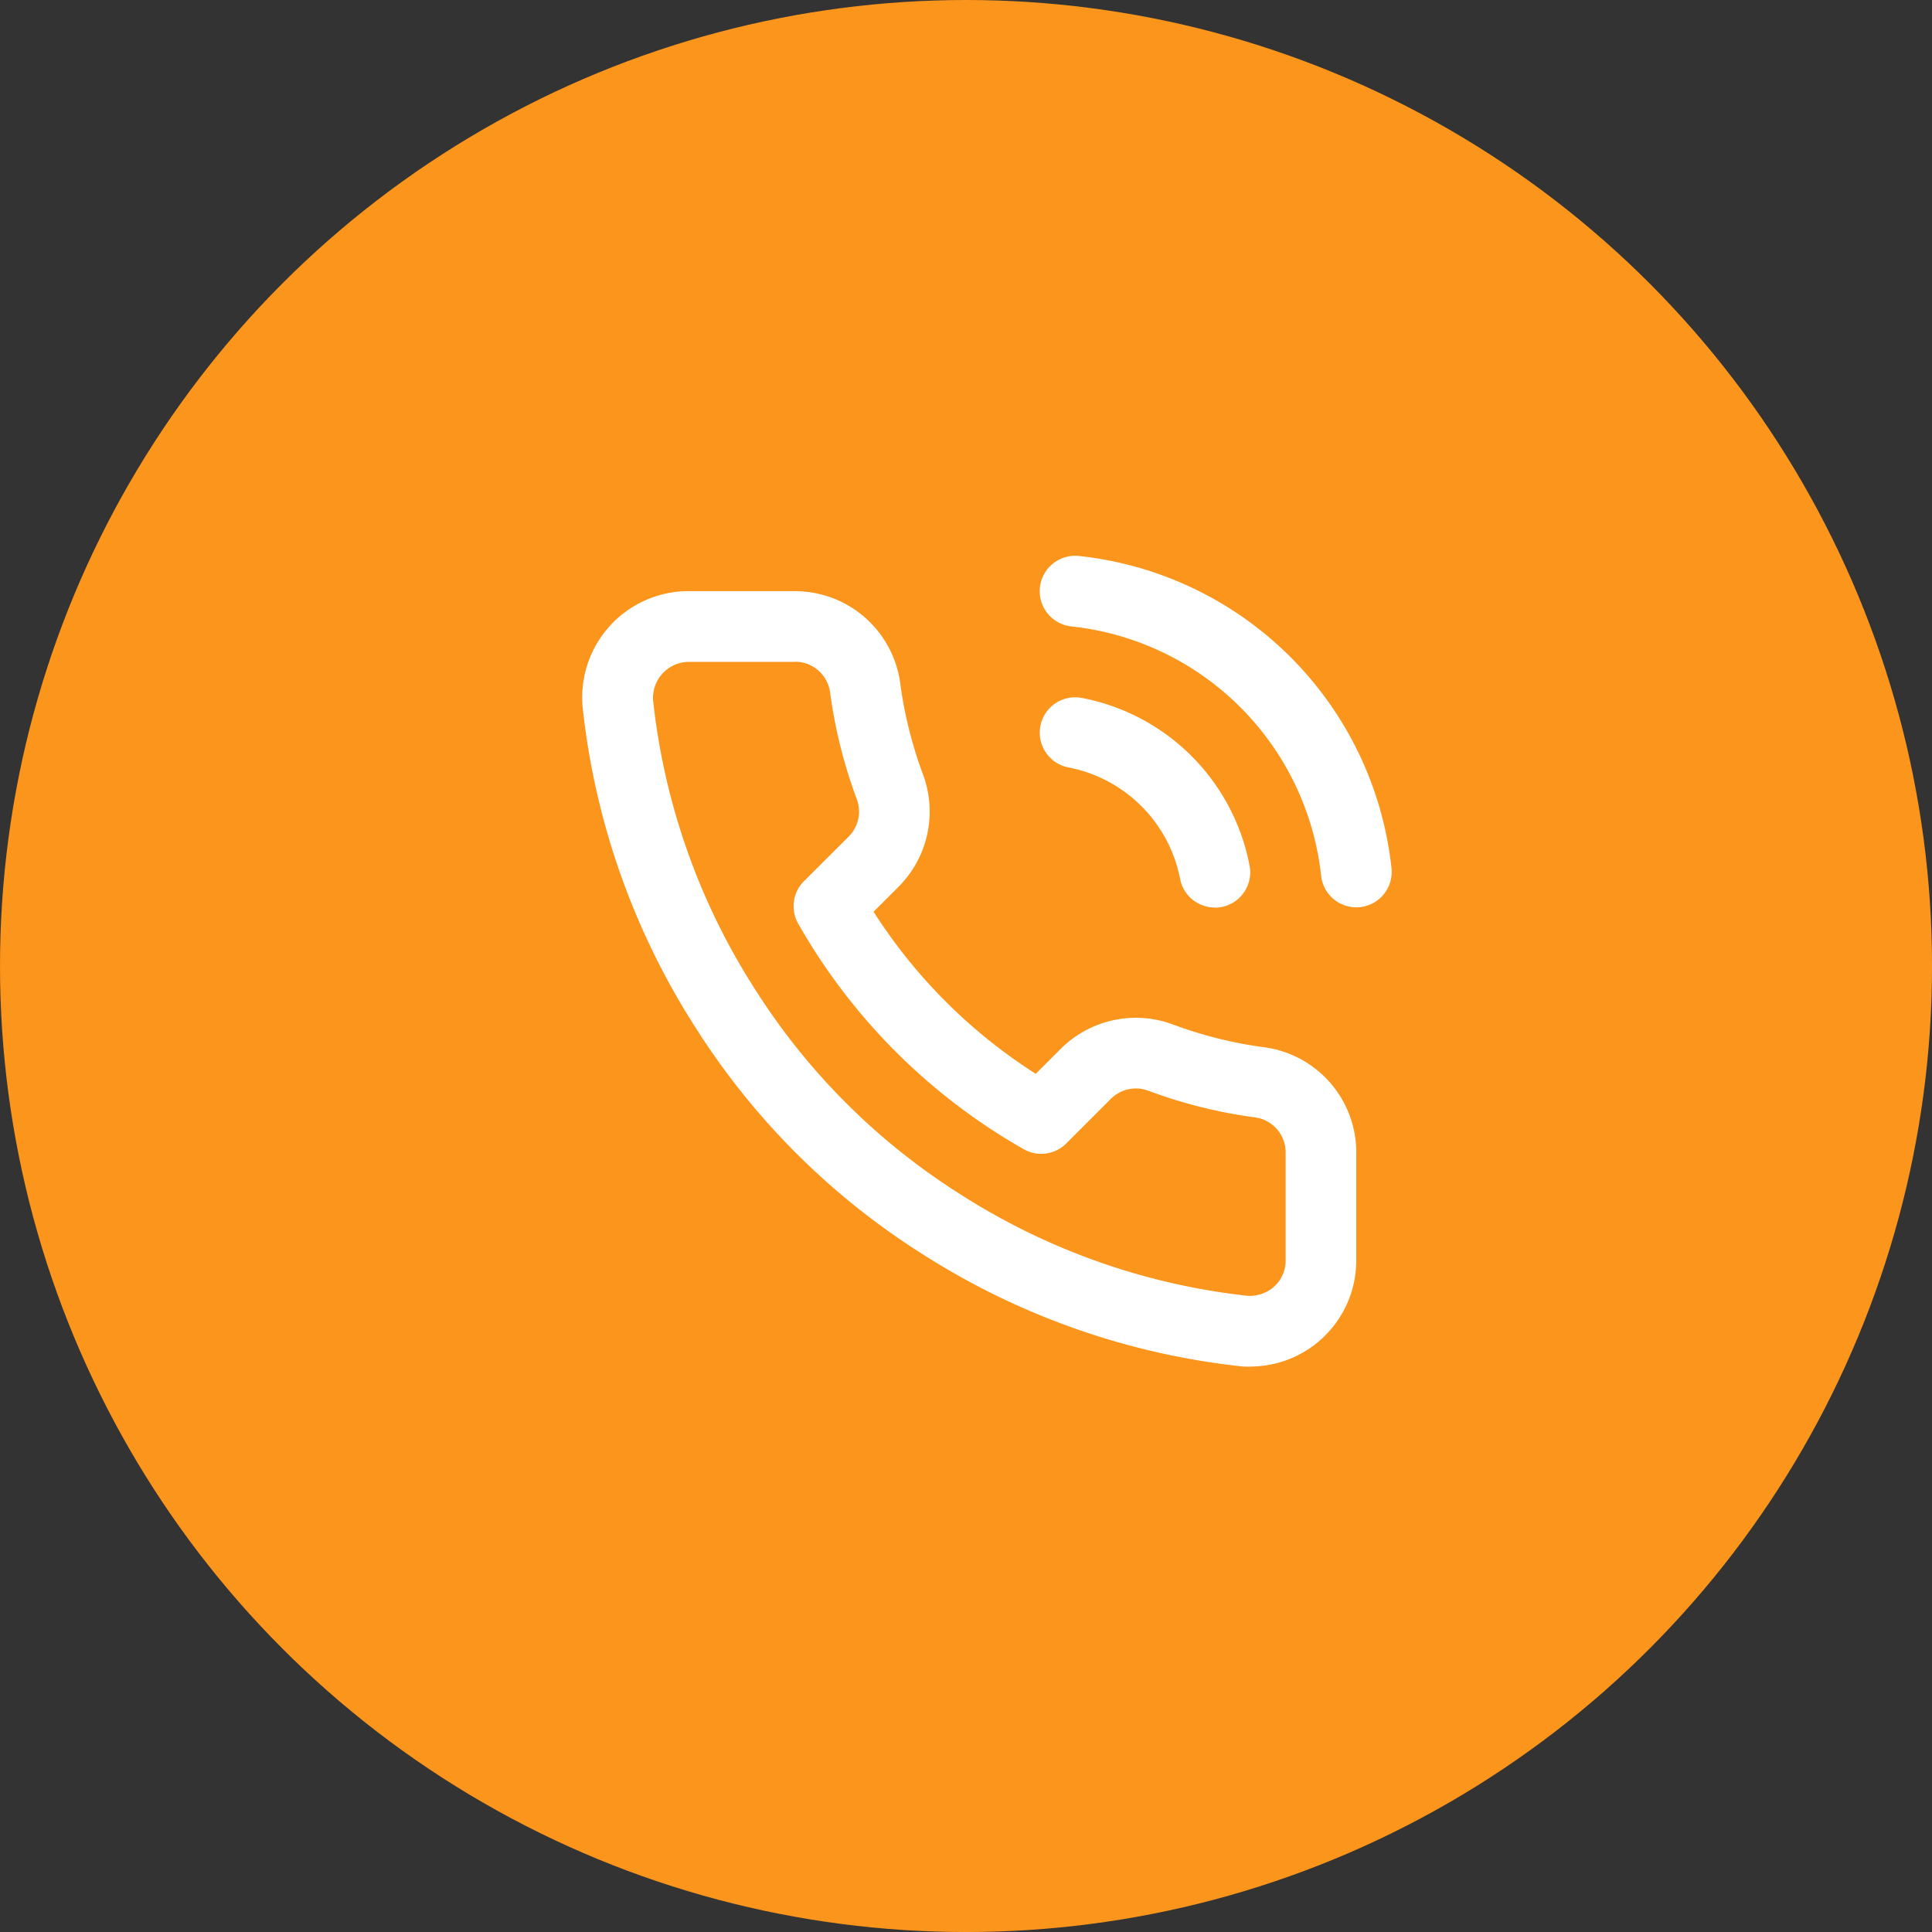
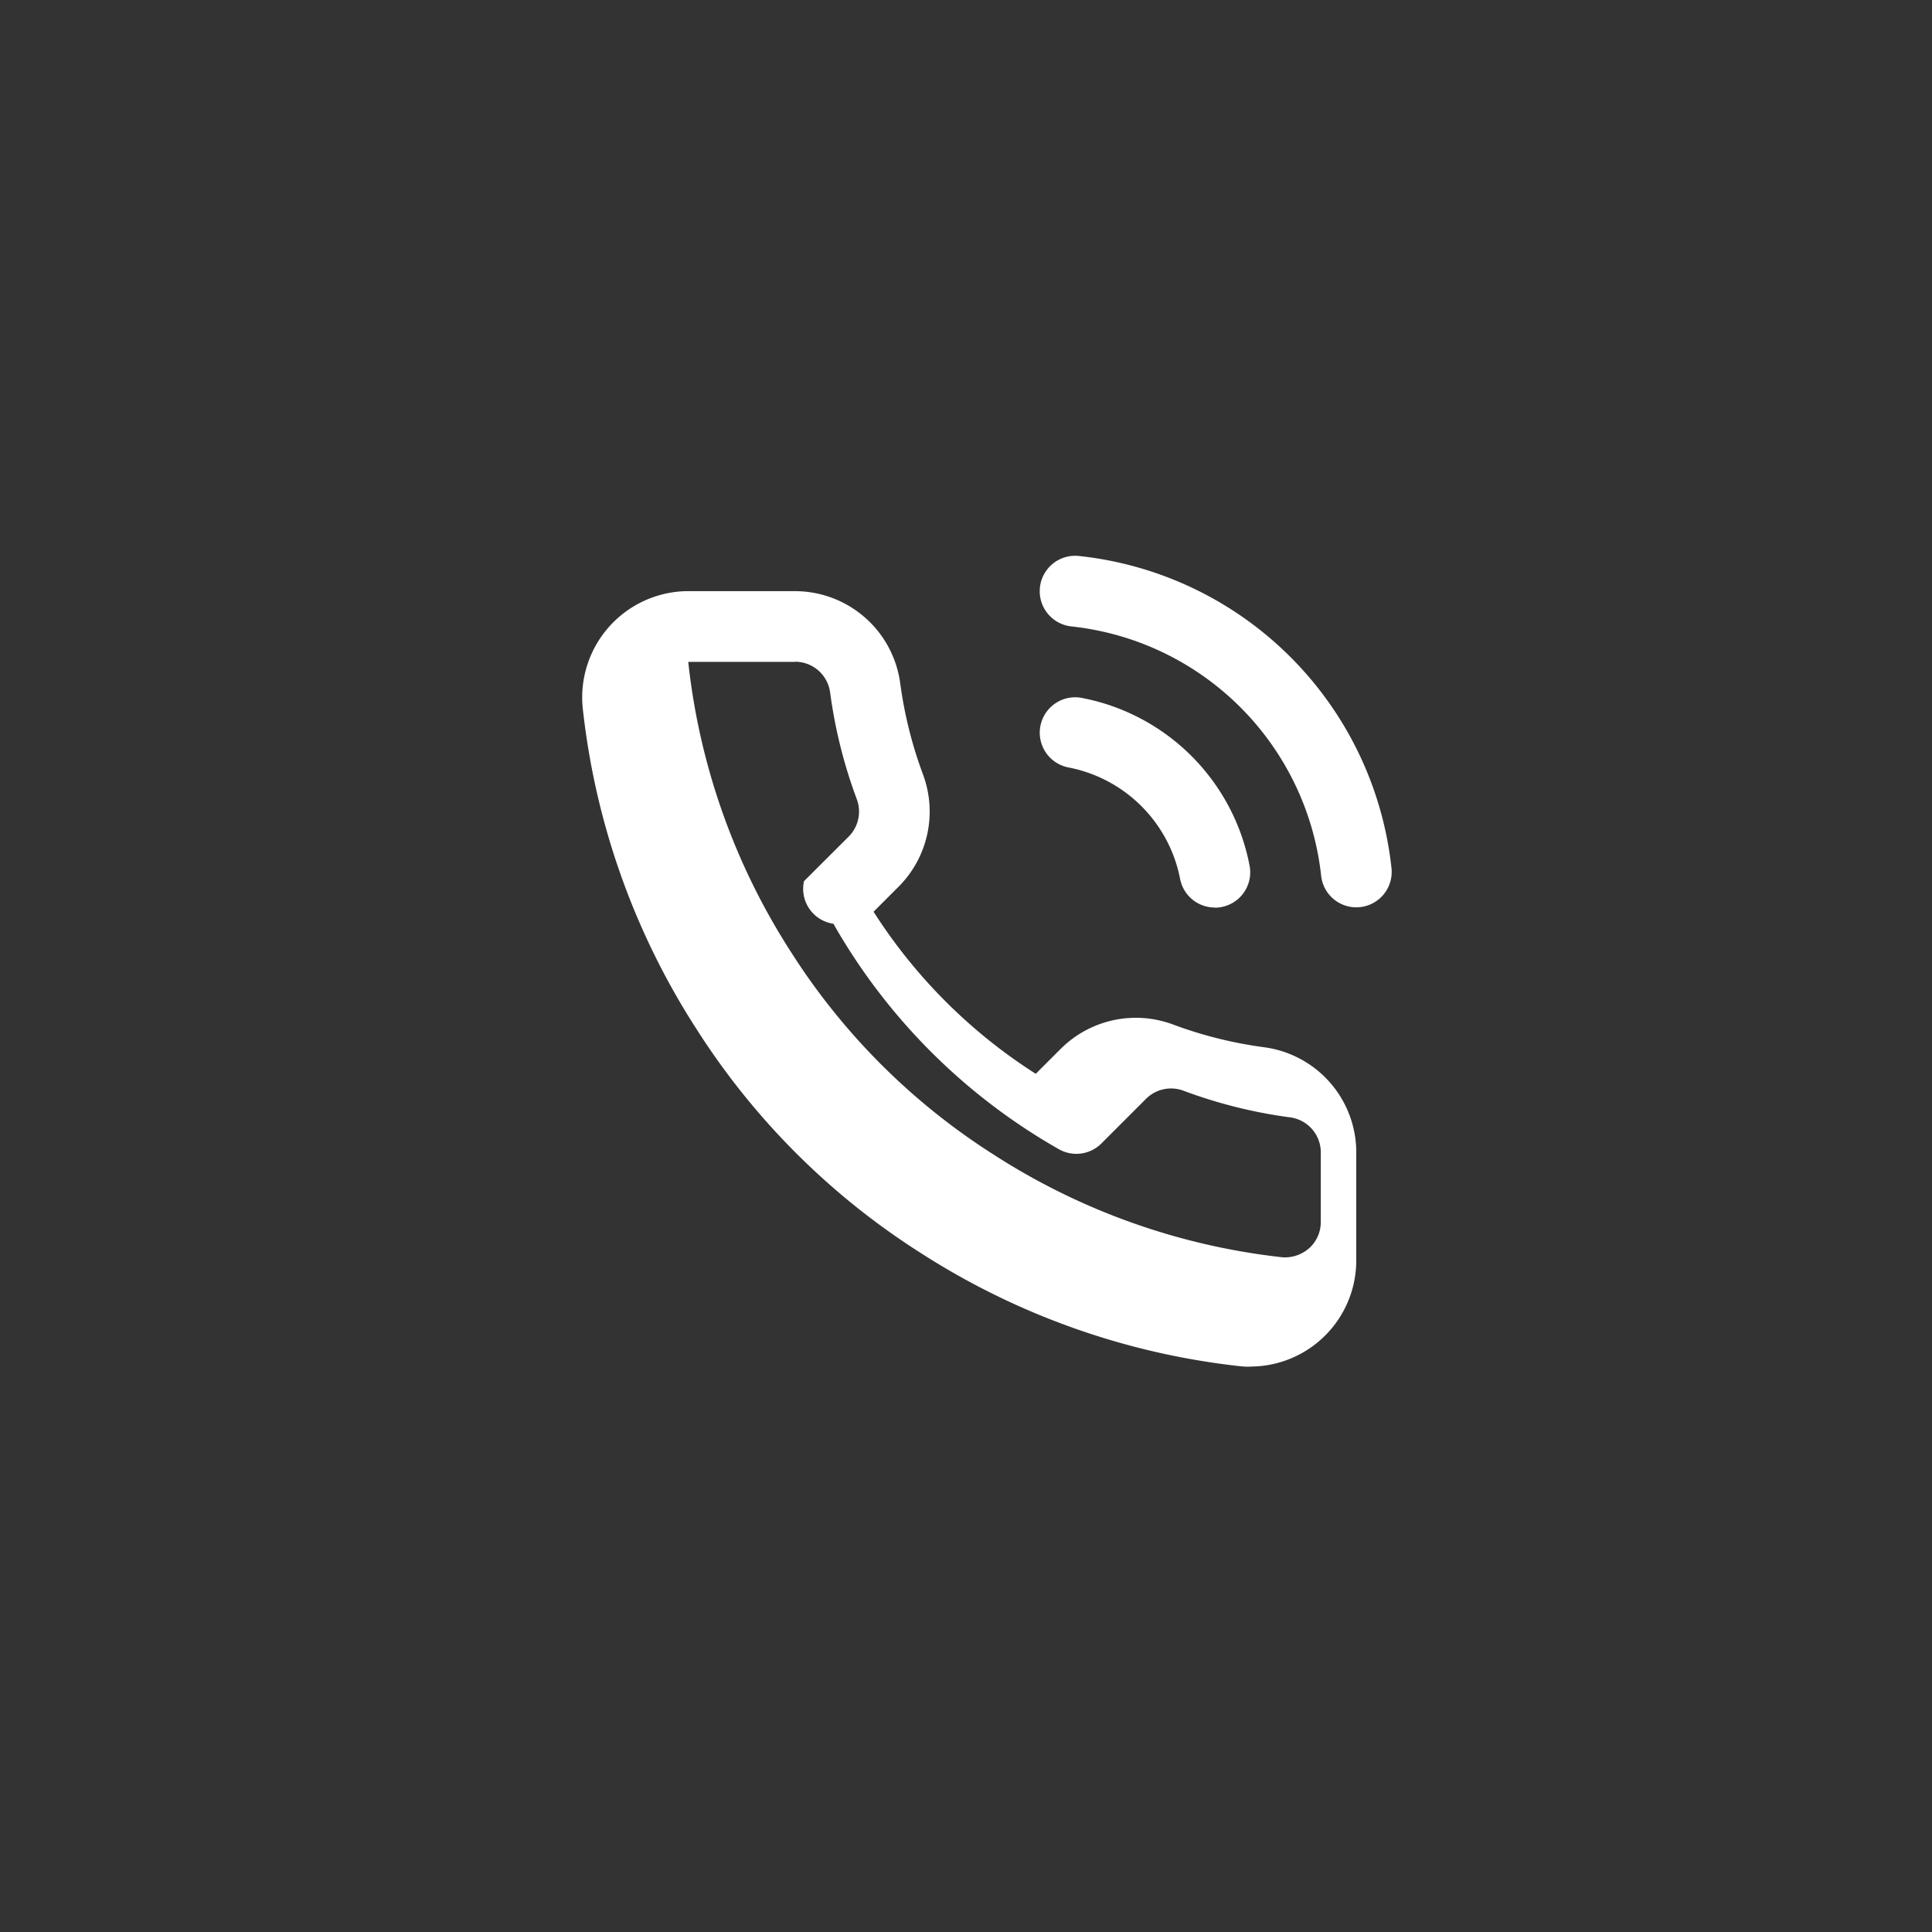
<svg xmlns="http://www.w3.org/2000/svg" id="icon_tel" width="61.167" height="61.167" viewBox="0 0 61.167 61.167">
  <rect x="0" y="0" width="61.167" height="61.167" fill="#333333" stroke="none" />
-   <circle id="楕円形_7" data-name="楕円形 7" cx="30.584" cy="30.584" r="30.584" transform="translate(0 0)" fill="#fc951b" />
-   <path id="icon_tel-2" data-name="icon_tel" d="M21.162,25.672c-.11,0-.215,0-.319-.013a23.419,23.419,0,0,1-10.168-3.613A23.08,23.08,0,0,1,3.62,14.987,23.386,23.386,0,0,1,.013,4.8,3.367,3.367,0,0,1,3.055,1.132c.1-.009.2-.013.3-.013H6.749a3.364,3.364,0,0,1,3.314,2.889,13.352,13.352,0,0,0,.724,2.911,3.367,3.367,0,0,1-.757,3.542l-.807.807A16.792,16.792,0,0,0,14.358,16.4l.8-.8a3.369,3.369,0,0,1,3.547-.761,13.226,13.226,0,0,0,2.9.722,3.36,3.36,0,0,1,2.9,3.4V22.3a3.358,3.358,0,0,1-3.346,3.368M6.737,3.358H3.356A1.14,1.14,0,0,0,2.243,4.577a21.124,21.124,0,0,0,3.262,9.2,20.861,20.861,0,0,0,6.379,6.382,21.143,21.143,0,0,0,9.184,3.27h.007a1.16,1.16,0,0,0,.869-.329,1.113,1.113,0,0,0,.325-.792V18.916a1.118,1.118,0,0,0-.962-1.136,15.462,15.462,0,0,1-3.383-.844,1.121,1.121,0,0,0-1.184.252l-1.418,1.418a1.121,1.121,0,0,1-1.345.181,19.027,19.027,0,0,1-7.138-7.138A1.117,1.117,0,0,1,7.021,10.3L8.443,8.882A1.12,1.12,0,0,0,8.69,7.7a15.528,15.528,0,0,1-.845-3.394,1.121,1.121,0,0,0-1.107-.953m13.29,7.782a1.118,1.118,0,0,1-1.1-.906A4.46,4.46,0,0,0,15.391,6.7a1.12,1.12,0,1,1,.429-2.2,6.686,6.686,0,0,1,5.307,5.306,1.119,1.119,0,0,1-.885,1.313,1.085,1.085,0,0,1-.215.021m4.479-.011a1.119,1.119,0,0,1-1.112-.994,8.911,8.911,0,0,0-7.913-7.9A1.12,1.12,0,0,1,15.729.006,11.137,11.137,0,0,1,25.62,9.884a1.121,1.121,0,0,1-.989,1.238,1.176,1.176,0,0,1-.125.007" transform="translate(18.434 17.597)" fill="#fff" />
+   <path id="icon_tel-2" data-name="icon_tel" d="M21.162,25.672c-.11,0-.215,0-.319-.013a23.419,23.419,0,0,1-10.168-3.613A23.08,23.08,0,0,1,3.62,14.987,23.386,23.386,0,0,1,.013,4.8,3.367,3.367,0,0,1,3.055,1.132c.1-.009.2-.013.3-.013H6.749a3.364,3.364,0,0,1,3.314,2.889,13.352,13.352,0,0,0,.724,2.911,3.367,3.367,0,0,1-.757,3.542l-.807.807A16.792,16.792,0,0,0,14.358,16.4l.8-.8a3.369,3.369,0,0,1,3.547-.761,13.226,13.226,0,0,0,2.9.722,3.36,3.36,0,0,1,2.9,3.4V22.3a3.358,3.358,0,0,1-3.346,3.368M6.737,3.358H3.356a21.124,21.124,0,0,0,3.262,9.2,20.861,20.861,0,0,0,6.379,6.382,21.143,21.143,0,0,0,9.184,3.27h.007a1.16,1.16,0,0,0,.869-.329,1.113,1.113,0,0,0,.325-.792V18.916a1.118,1.118,0,0,0-.962-1.136,15.462,15.462,0,0,1-3.383-.844,1.121,1.121,0,0,0-1.184.252l-1.418,1.418a1.121,1.121,0,0,1-1.345.181,19.027,19.027,0,0,1-7.138-7.138A1.117,1.117,0,0,1,7.021,10.3L8.443,8.882A1.12,1.12,0,0,0,8.69,7.7a15.528,15.528,0,0,1-.845-3.394,1.121,1.121,0,0,0-1.107-.953m13.29,7.782a1.118,1.118,0,0,1-1.1-.906A4.46,4.46,0,0,0,15.391,6.7a1.12,1.12,0,1,1,.429-2.2,6.686,6.686,0,0,1,5.307,5.306,1.119,1.119,0,0,1-.885,1.313,1.085,1.085,0,0,1-.215.021m4.479-.011a1.119,1.119,0,0,1-1.112-.994,8.911,8.911,0,0,0-7.913-7.9A1.12,1.12,0,0,1,15.729.006,11.137,11.137,0,0,1,25.62,9.884a1.121,1.121,0,0,1-.989,1.238,1.176,1.176,0,0,1-.125.007" transform="translate(18.434 17.597)" fill="#fff" />
</svg>